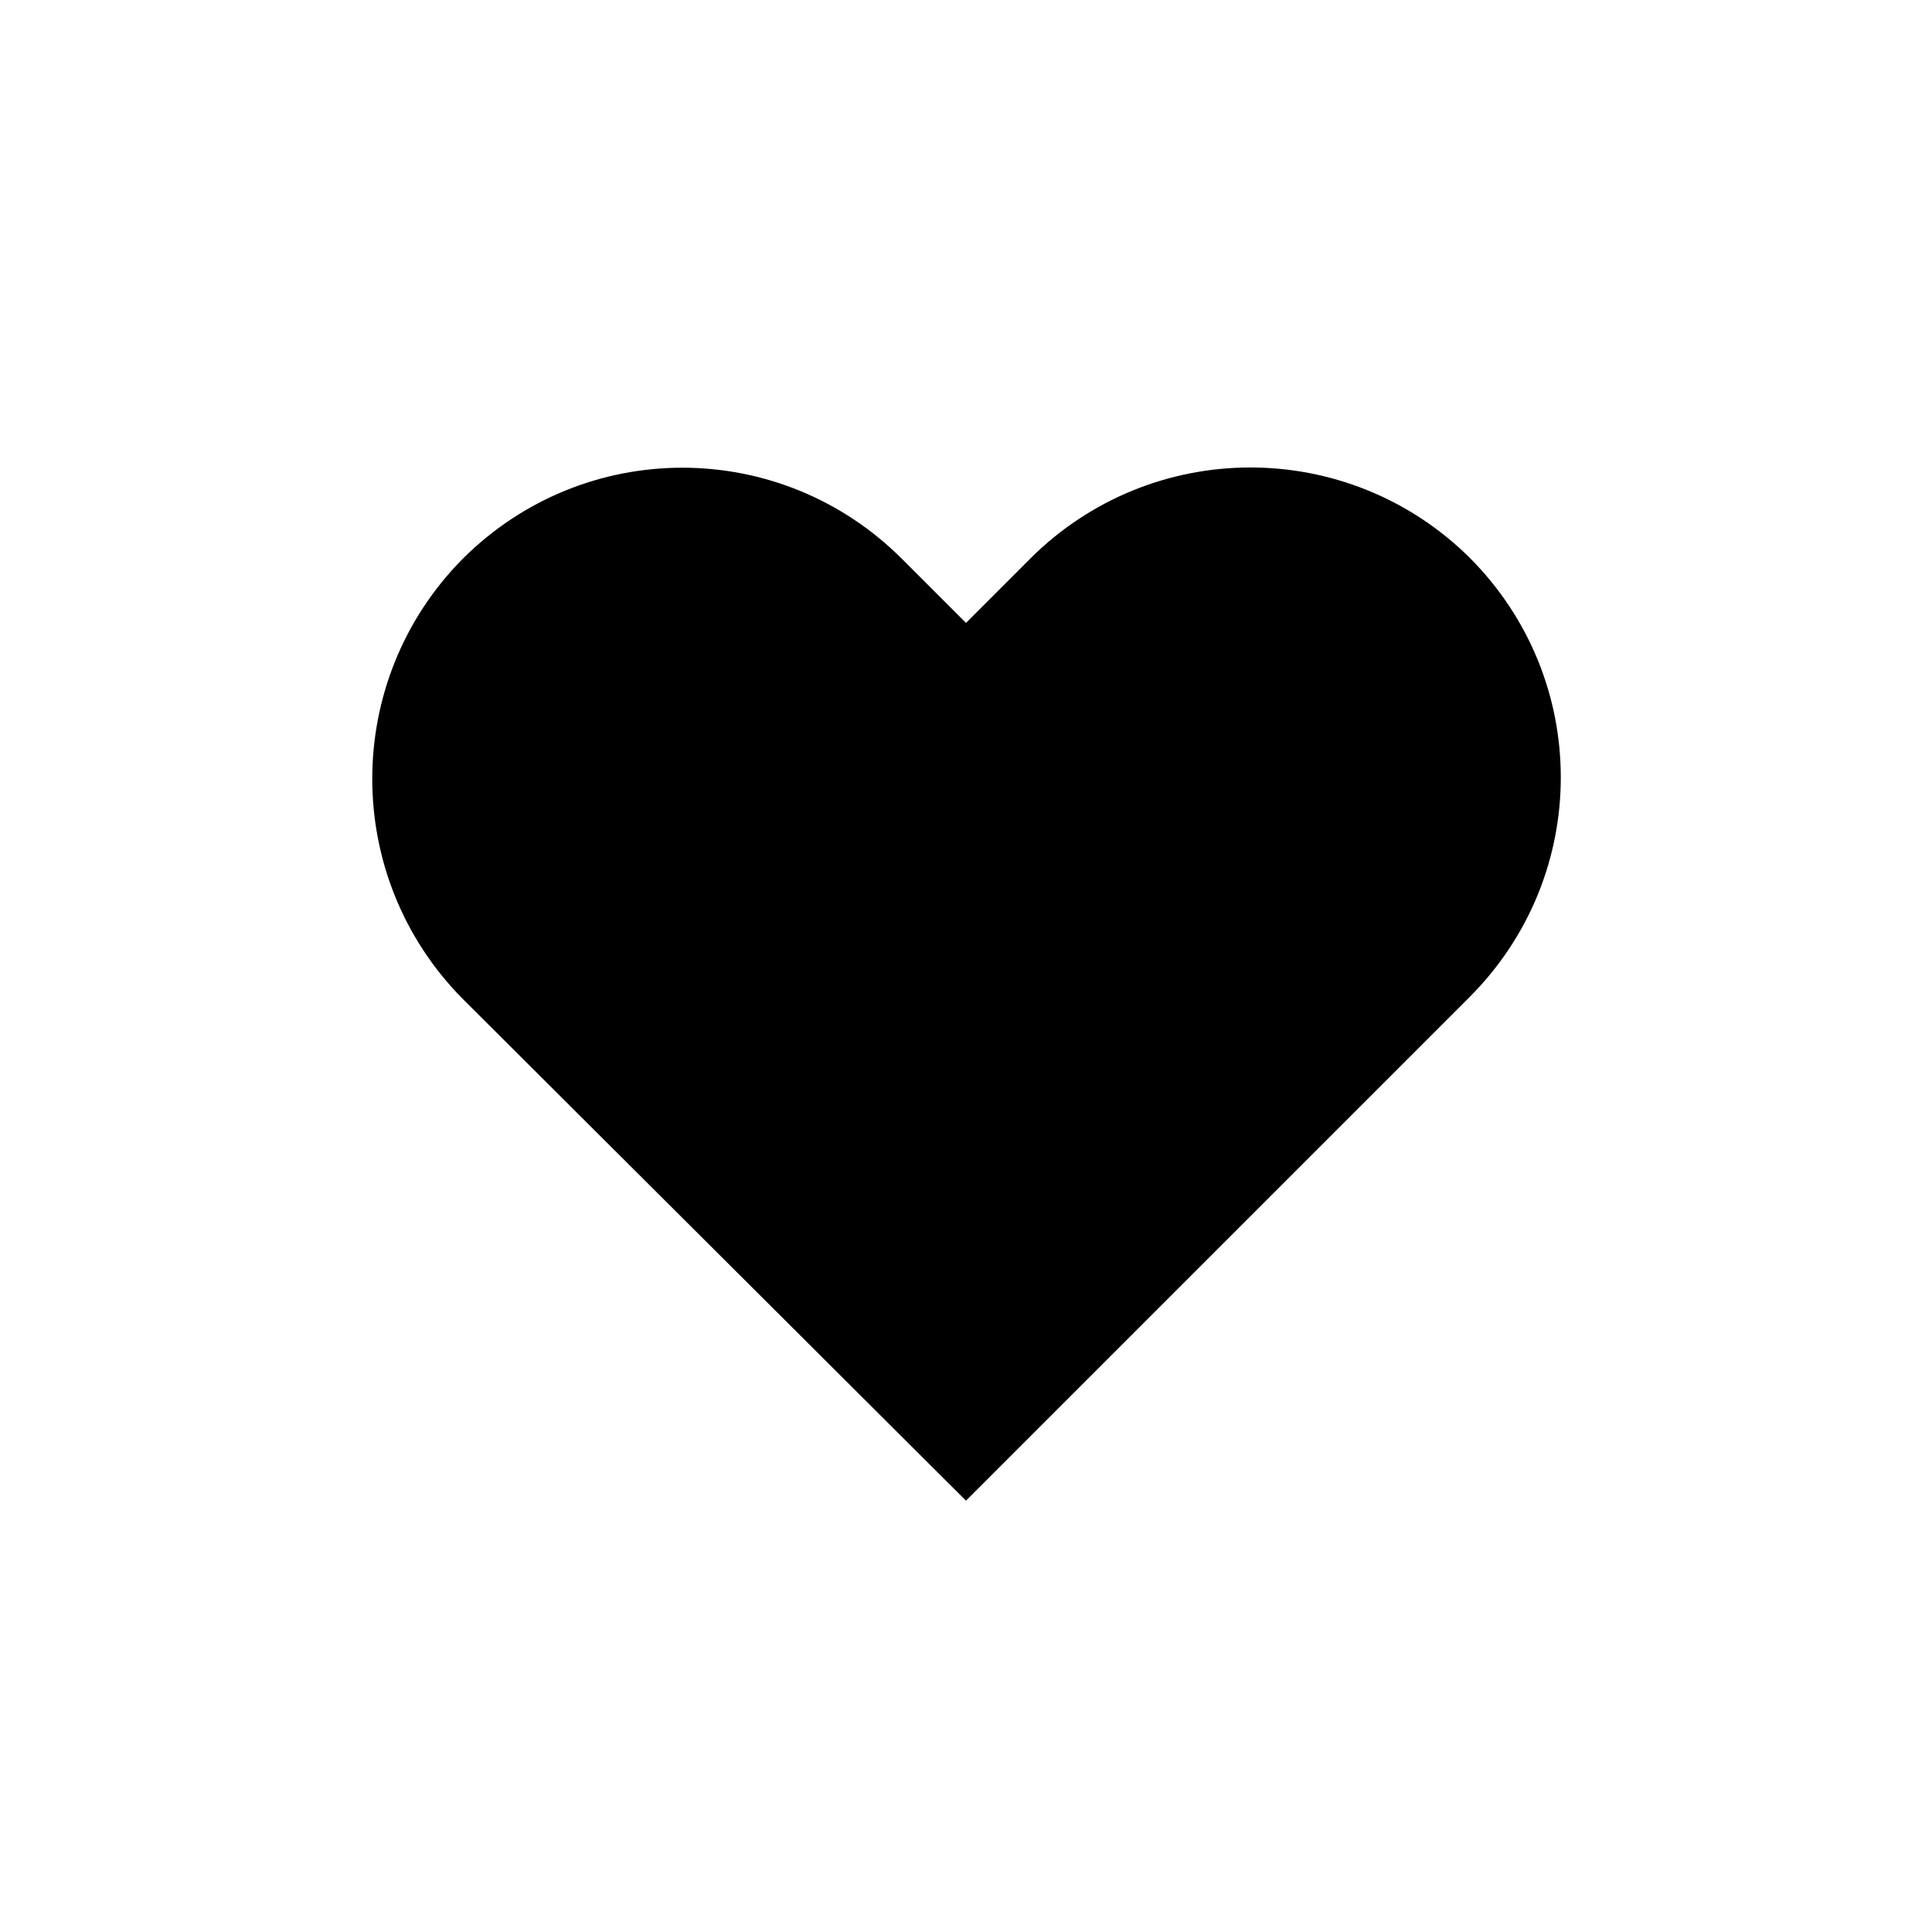
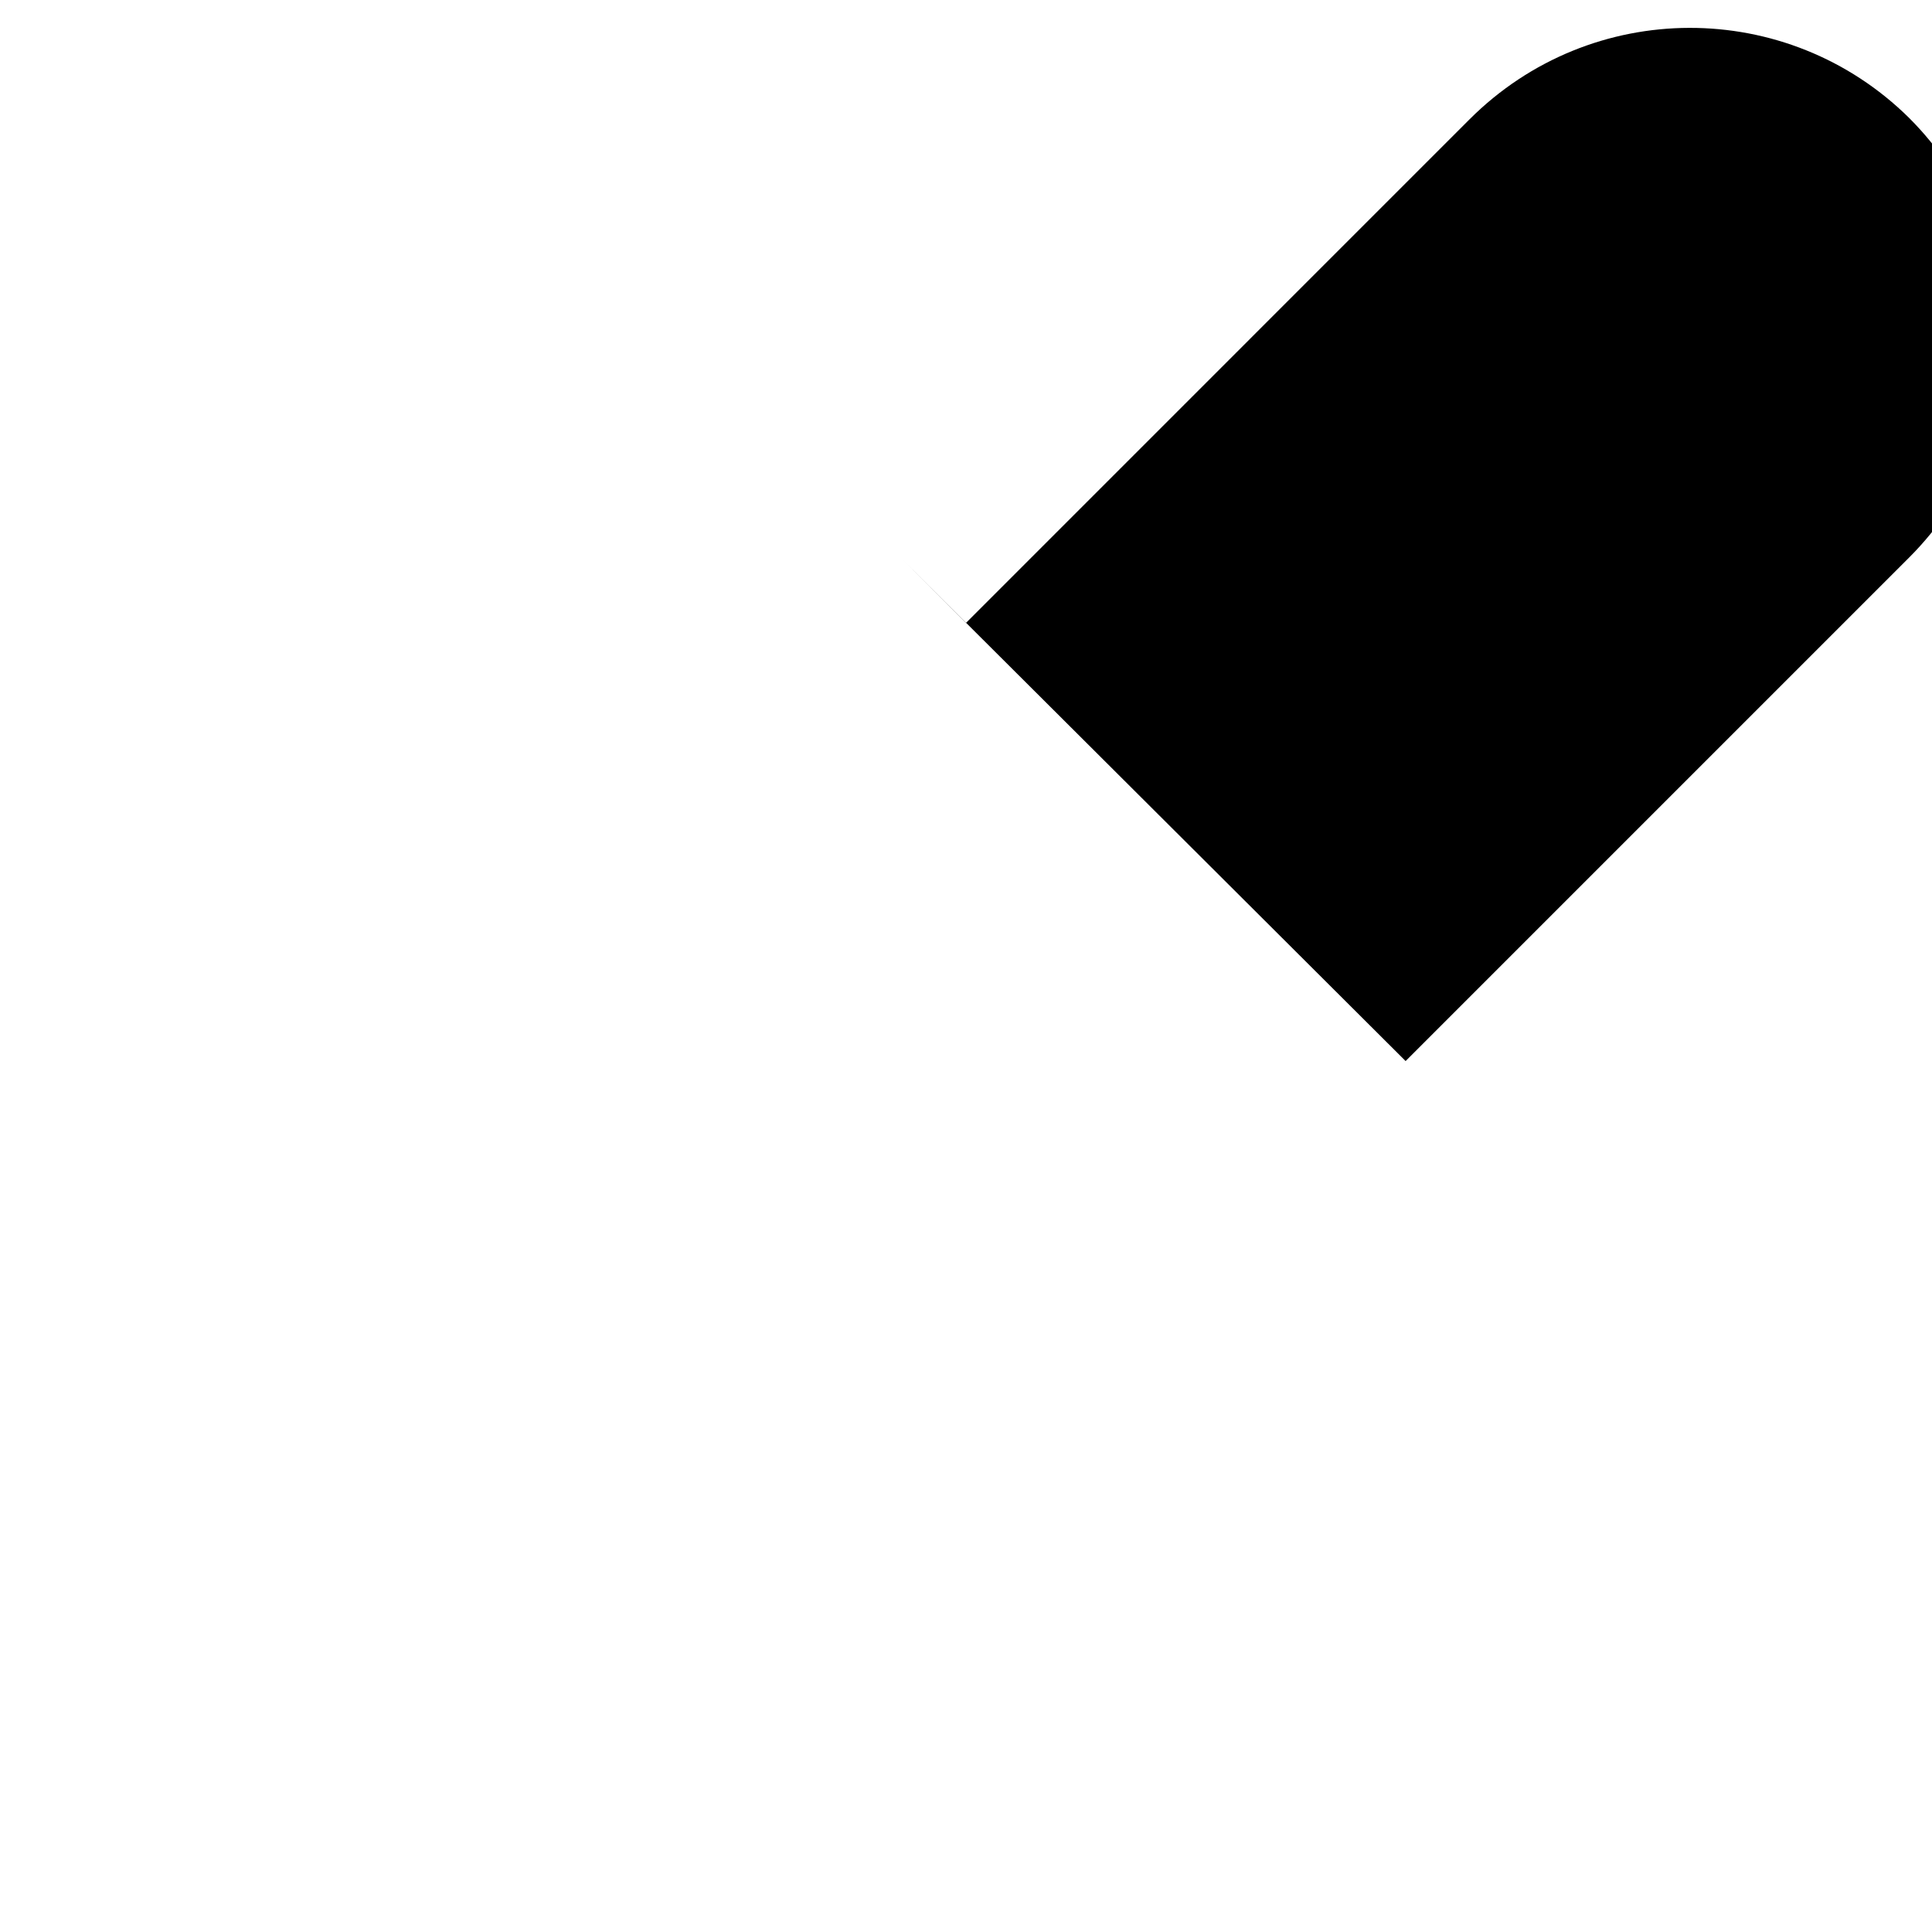
<svg xmlns="http://www.w3.org/2000/svg" fill="#000000" width="800px" height="800px" version="1.1" viewBox="144 144 512 512">
-   <path d="m416.92 292.15-16.922 16.926-16.926-16.926c-32.273-32.273-84.23-32.273-116.51 0-31.879 32.273-31.879 84.23 0 116.5l133.43 133.04 133.43-133.43c32.273-32.273 32.273-84.23 0-116.51-32.277-31.883-84.23-31.883-116.51 0.395z" />
+   <path d="m416.92 292.15-16.922 16.926-16.926-16.926l133.43 133.04 133.43-133.43c32.273-32.273 32.273-84.23 0-116.51-32.277-31.883-84.23-31.883-116.51 0.395z" />
</svg>